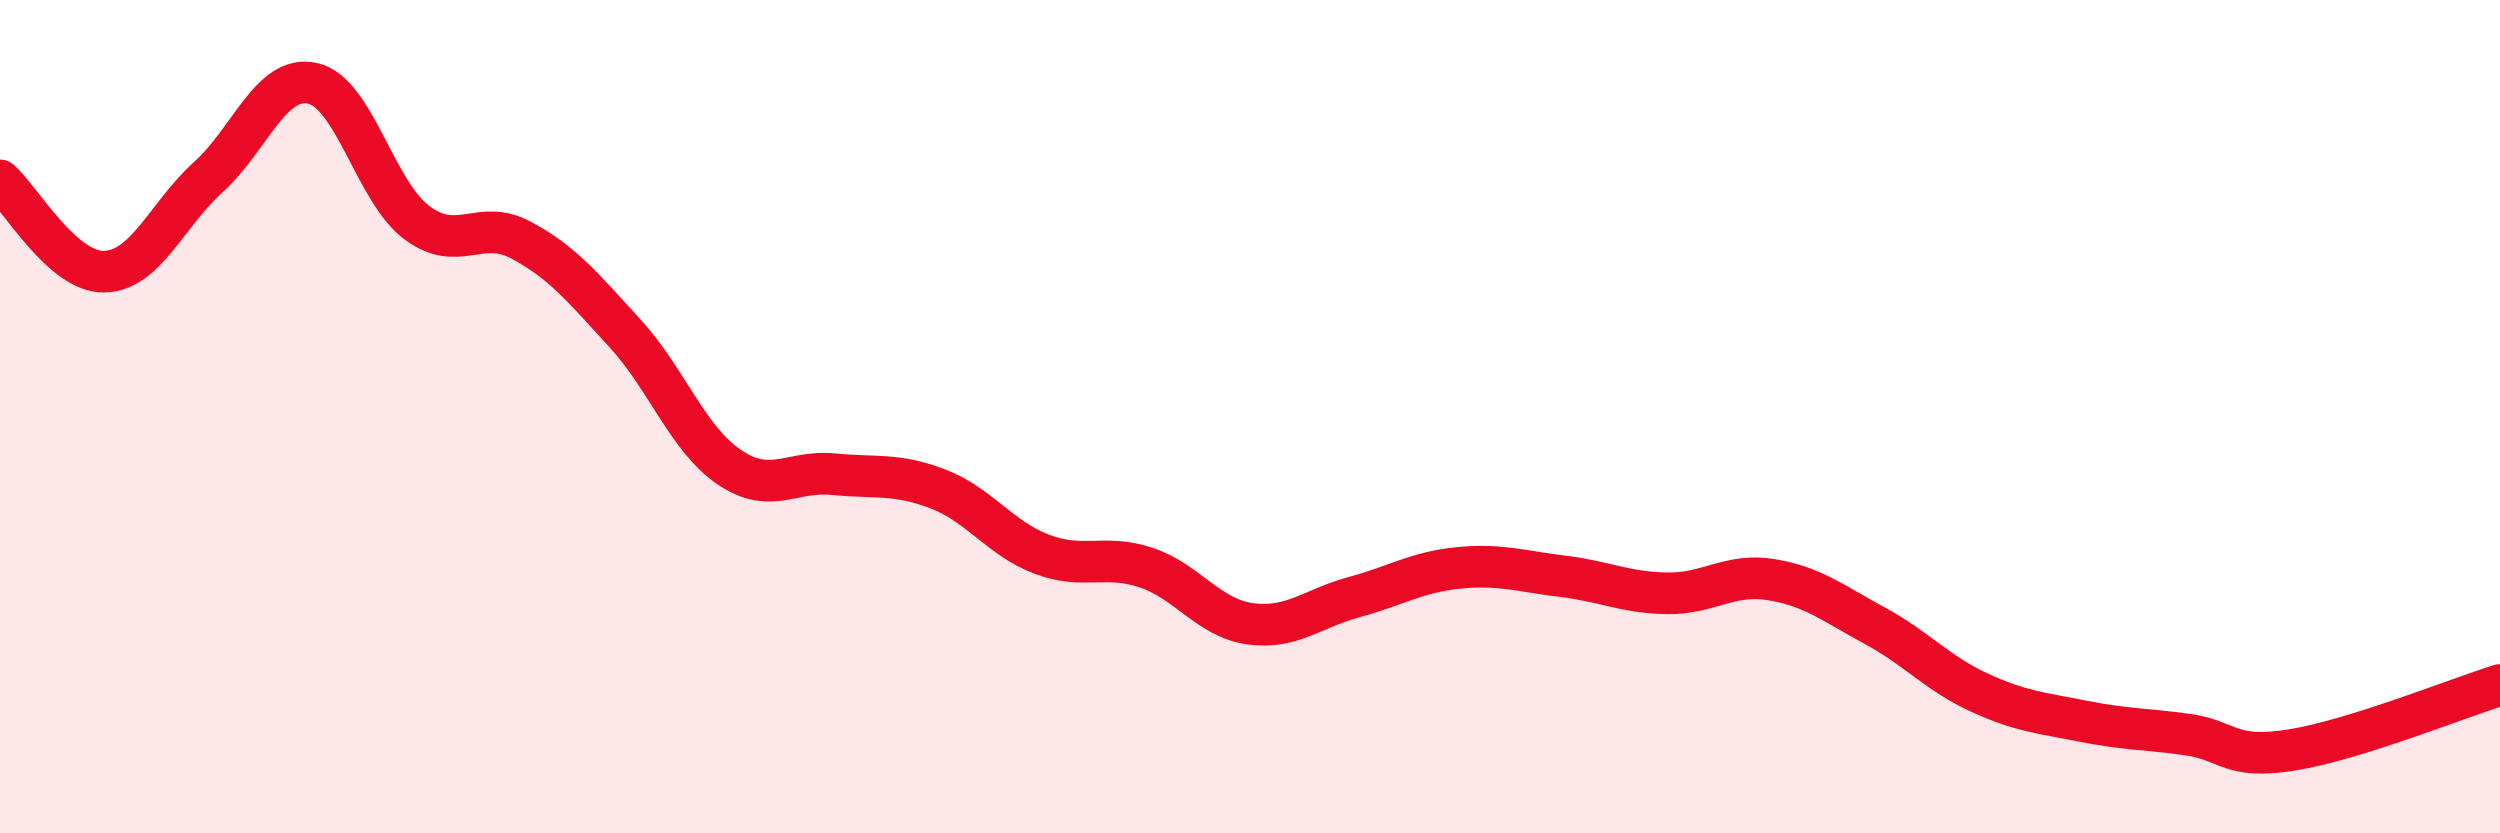
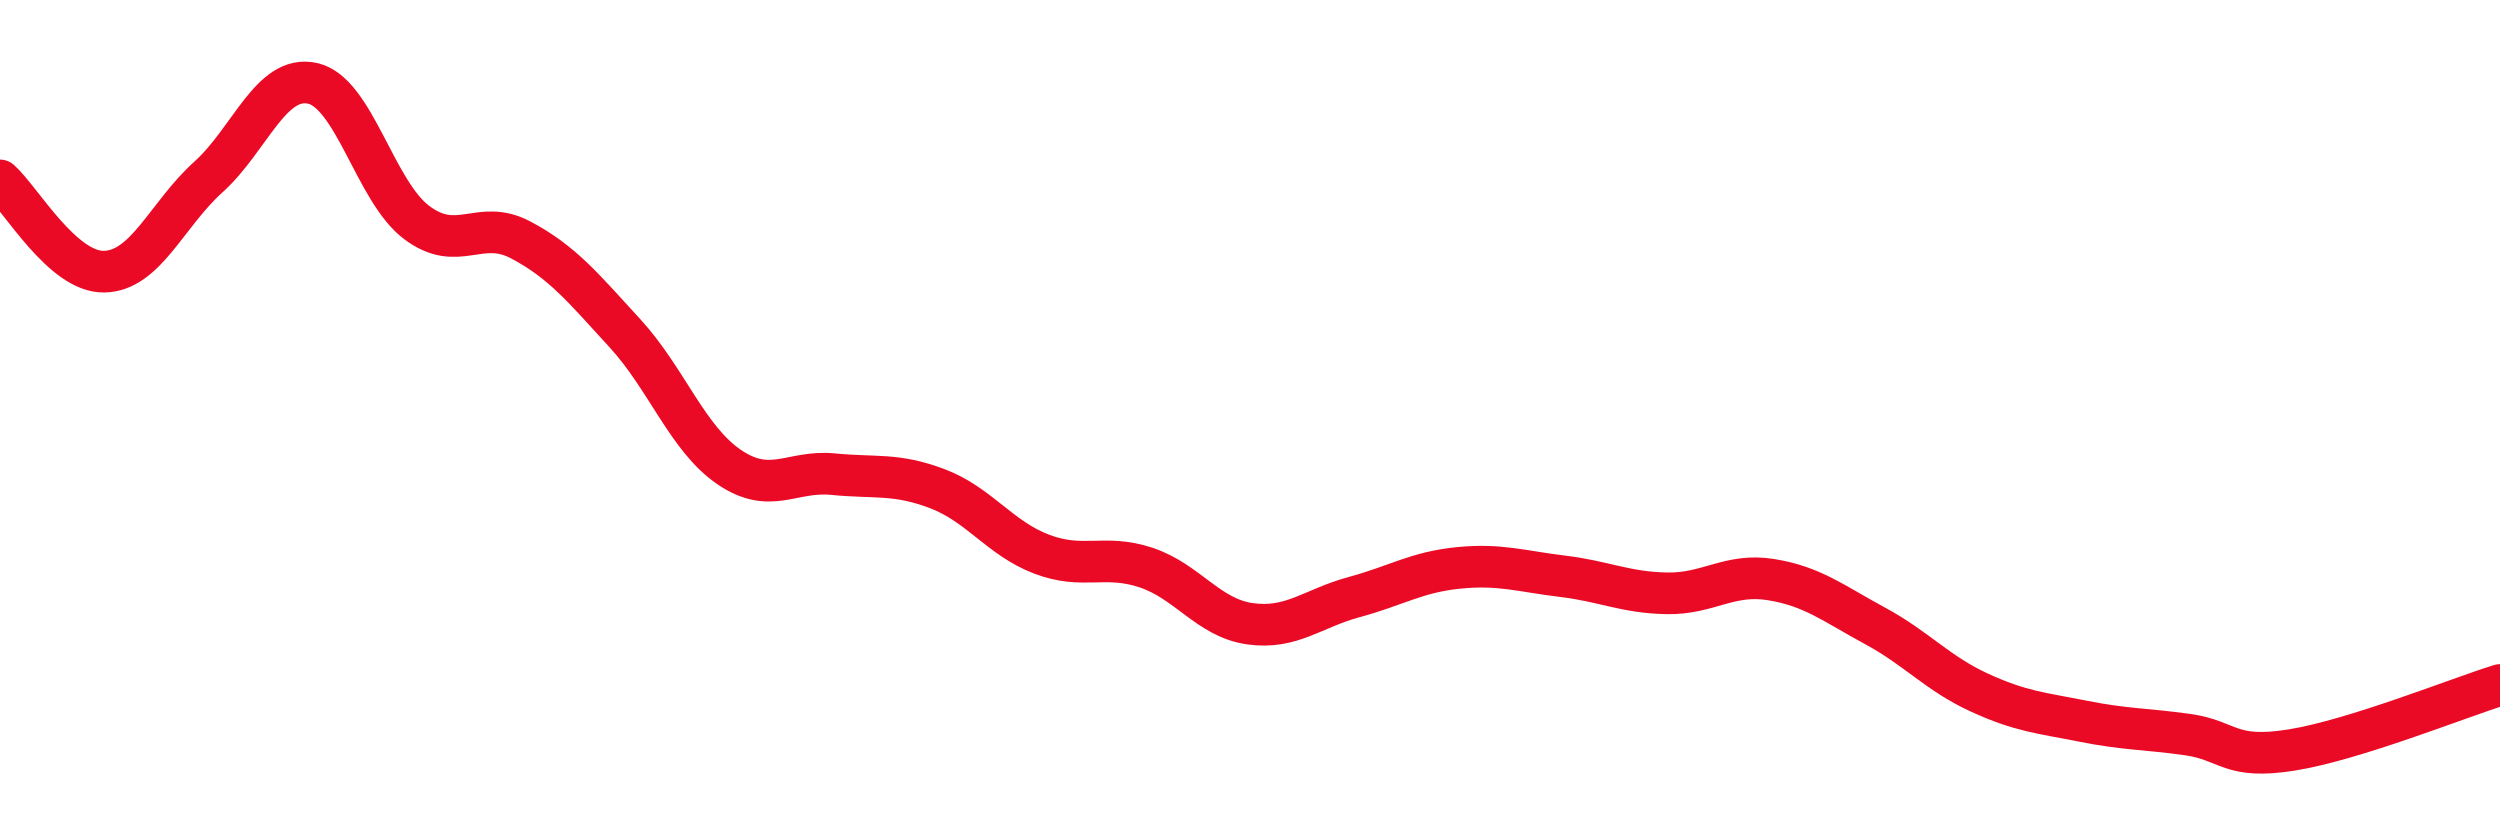
<svg xmlns="http://www.w3.org/2000/svg" width="60" height="20" viewBox="0 0 60 20">
-   <path d="M 0,4.33 C 0.5,4.77 1.5,6.54 2.5,6.52 C 3.5,6.5 4,5.15 5,4.25 C 6,3.35 6.5,1.78 7.5,2 C 8.5,2.22 9,4.59 10,5.34 C 11,6.09 11.5,5.23 12.5,5.76 C 13.5,6.29 14,6.91 15,8 C 16,9.09 16.5,10.53 17.5,11.21 C 18.5,11.89 19,11.28 20,11.38 C 21,11.48 21.5,11.35 22.5,11.73 C 23.5,12.11 24,12.92 25,13.3 C 26,13.68 26.5,13.29 27.5,13.62 C 28.5,13.95 29,14.83 30,14.97 C 31,15.11 31.5,14.6 32.5,14.33 C 33.5,14.06 34,13.73 35,13.63 C 36,13.53 36.5,13.71 37.5,13.83 C 38.5,13.95 39,14.22 40,14.24 C 41,14.26 41.5,13.75 42.5,13.91 C 43.5,14.07 44,14.48 45,15.02 C 46,15.56 46.5,16.16 47.5,16.62 C 48.5,17.08 49,17.11 50,17.31 C 51,17.51 51.5,17.49 52.5,17.63 C 53.5,17.77 53.5,18.24 55,18 C 56.5,17.76 59,16.75 60,16.44L60 20L0 20Z" fill="#EB0A25" opacity="0.1" stroke-linecap="round" stroke-linejoin="round" />
  <path d="M 0,4.33 C 0.5,4.77 1.5,6.54 2.5,6.52 C 3.5,6.5 4,5.15 5,4.25 C 6,3.35 6.5,1.78 7.5,2 C 8.5,2.22 9,4.59 10,5.34 C 11,6.09 11.5,5.23 12.5,5.76 C 13.5,6.29 14,6.91 15,8 C 16,9.09 16.5,10.53 17.5,11.21 C 18.5,11.89 19,11.28 20,11.38 C 21,11.48 21.5,11.35 22.5,11.73 C 23.5,12.11 24,12.92 25,13.3 C 26,13.68 26.5,13.29 27.5,13.62 C 28.5,13.95 29,14.83 30,14.97 C 31,15.11 31.5,14.6 32.5,14.33 C 33.5,14.06 34,13.73 35,13.63 C 36,13.53 36.5,13.71 37.5,13.83 C 38.5,13.95 39,14.22 40,14.24 C 41,14.26 41.5,13.75 42.5,13.91 C 43.5,14.07 44,14.48 45,15.02 C 46,15.56 46.5,16.16 47.5,16.62 C 48.5,17.08 49,17.11 50,17.31 C 51,17.51 51.5,17.49 52.5,17.63 C 53.5,17.77 53.5,18.24 55,18 C 56.5,17.76 59,16.75 60,16.44" stroke="#EB0A25" stroke-width="1" fill="none" stroke-linecap="round" stroke-linejoin="round" />
</svg>